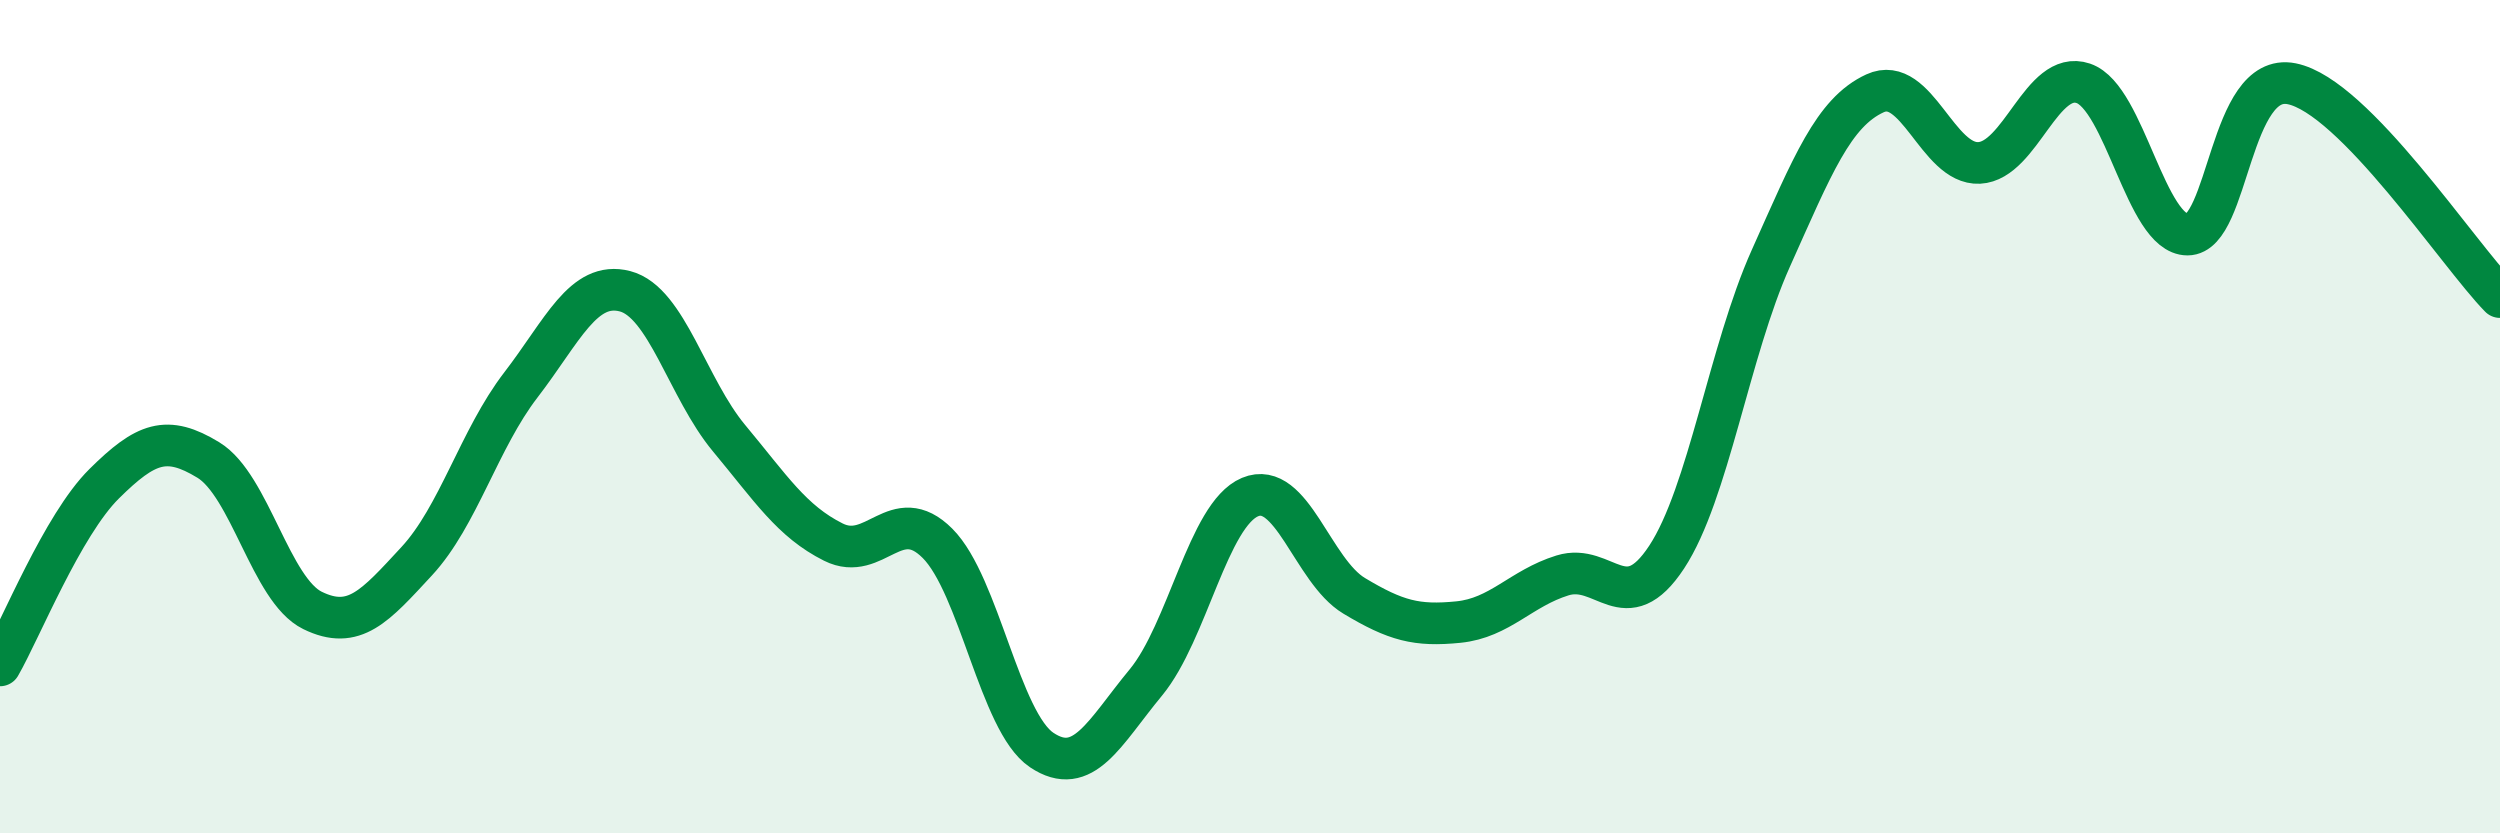
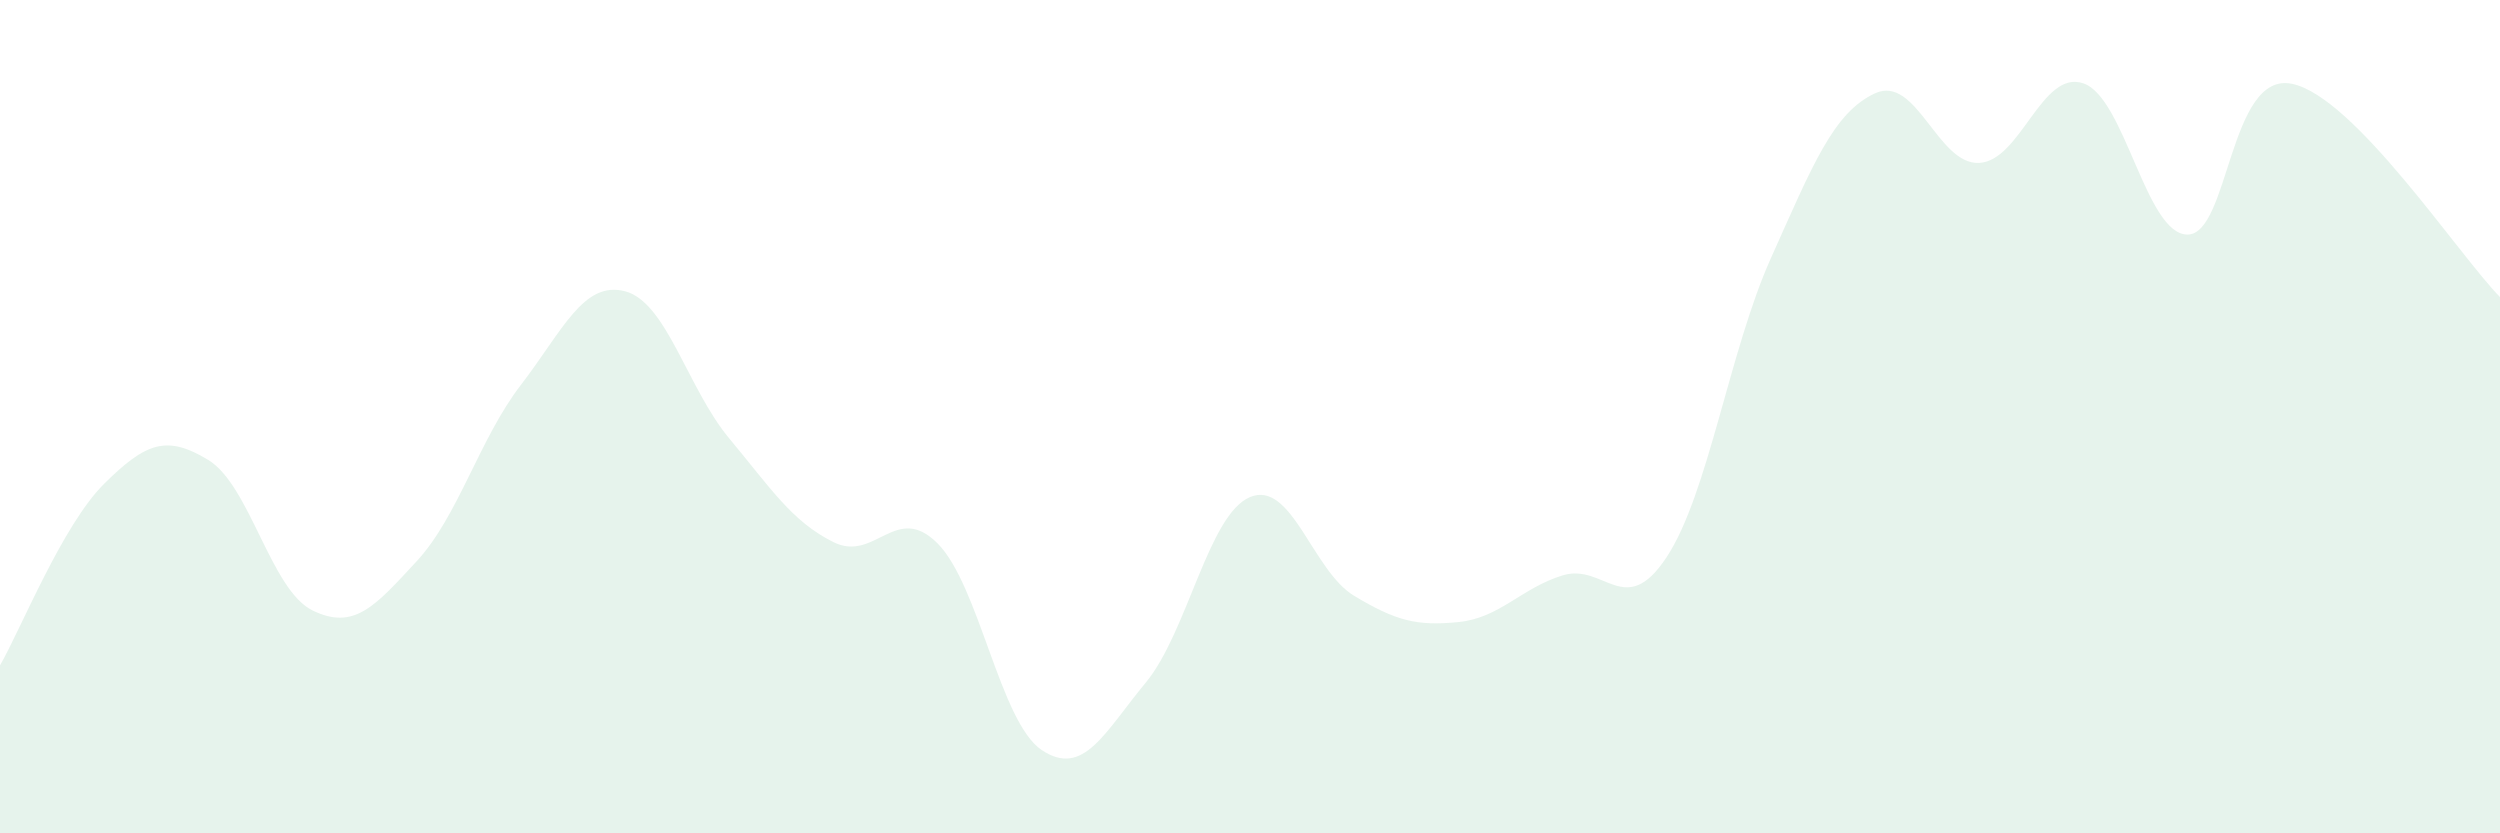
<svg xmlns="http://www.w3.org/2000/svg" width="60" height="20" viewBox="0 0 60 20">
  <path d="M 0,15.97 C 0.5,15.1 1.5,12.6 2.5,11.61 C 3.5,10.62 4,10.43 5,11.04 C 6,11.65 6.5,14.16 7.5,14.65 C 8.5,15.14 9,14.55 10,13.47 C 11,12.39 11.5,10.54 12.5,9.24 C 13.5,7.94 14,6.73 15,6.99 C 16,7.25 16.5,9.32 17.5,10.52 C 18.5,11.72 19,12.51 20,13.01 C 21,13.51 21.5,12.04 22.5,13.04 C 23.5,14.04 24,17.33 25,18 C 26,18.67 26.5,17.59 27.5,16.38 C 28.5,15.17 29,12.35 30,11.93 C 31,11.51 31.5,13.7 32.5,14.3 C 33.5,14.9 34,15.03 35,14.93 C 36,14.83 36.5,14.12 37.5,13.81 C 38.5,13.5 39,14.89 40,13.37 C 41,11.85 41.5,8.43 42.5,6.2 C 43.5,3.97 44,2.7 45,2.24 C 46,1.78 46.5,3.96 47.5,3.91 C 48.5,3.86 49,1.66 50,2 C 51,2.34 51.5,5.63 52.5,5.63 C 53.5,5.63 53.5,1.71 55,2.01 C 56.5,2.31 59,6.11 60,7.13L60 20L0 20Z" fill="#008740" opacity="0.1" stroke-linecap="round" stroke-linejoin="round" />
-   <path d="M 0,15.97 C 0.5,15.1 1.5,12.6 2.5,11.61 C 3.5,10.62 4,10.43 5,11.04 C 6,11.65 6.5,14.16 7.5,14.65 C 8.5,15.14 9,14.55 10,13.47 C 11,12.39 11.5,10.54 12.5,9.24 C 13.5,7.94 14,6.73 15,6.99 C 16,7.25 16.5,9.32 17.5,10.52 C 18.5,11.72 19,12.51 20,13.01 C 21,13.51 21.5,12.04 22.5,13.04 C 23.5,14.04 24,17.33 25,18 C 26,18.67 26.5,17.59 27.5,16.38 C 28.5,15.17 29,12.35 30,11.93 C 31,11.51 31.5,13.7 32.5,14.3 C 33.5,14.9 34,15.03 35,14.93 C 36,14.83 36.5,14.12 37.5,13.81 C 38.5,13.5 39,14.89 40,13.37 C 41,11.85 41.5,8.43 42.5,6.2 C 43.5,3.97 44,2.7 45,2.24 C 46,1.78 46.5,3.96 47.5,3.91 C 48.5,3.86 49,1.66 50,2 C 51,2.34 51.5,5.63 52.5,5.63 C 53.5,5.63 53.5,1.71 55,2.01 C 56.5,2.31 59,6.11 60,7.13" stroke="#008740" stroke-width="1" fill="none" stroke-linecap="round" stroke-linejoin="round" />
</svg>